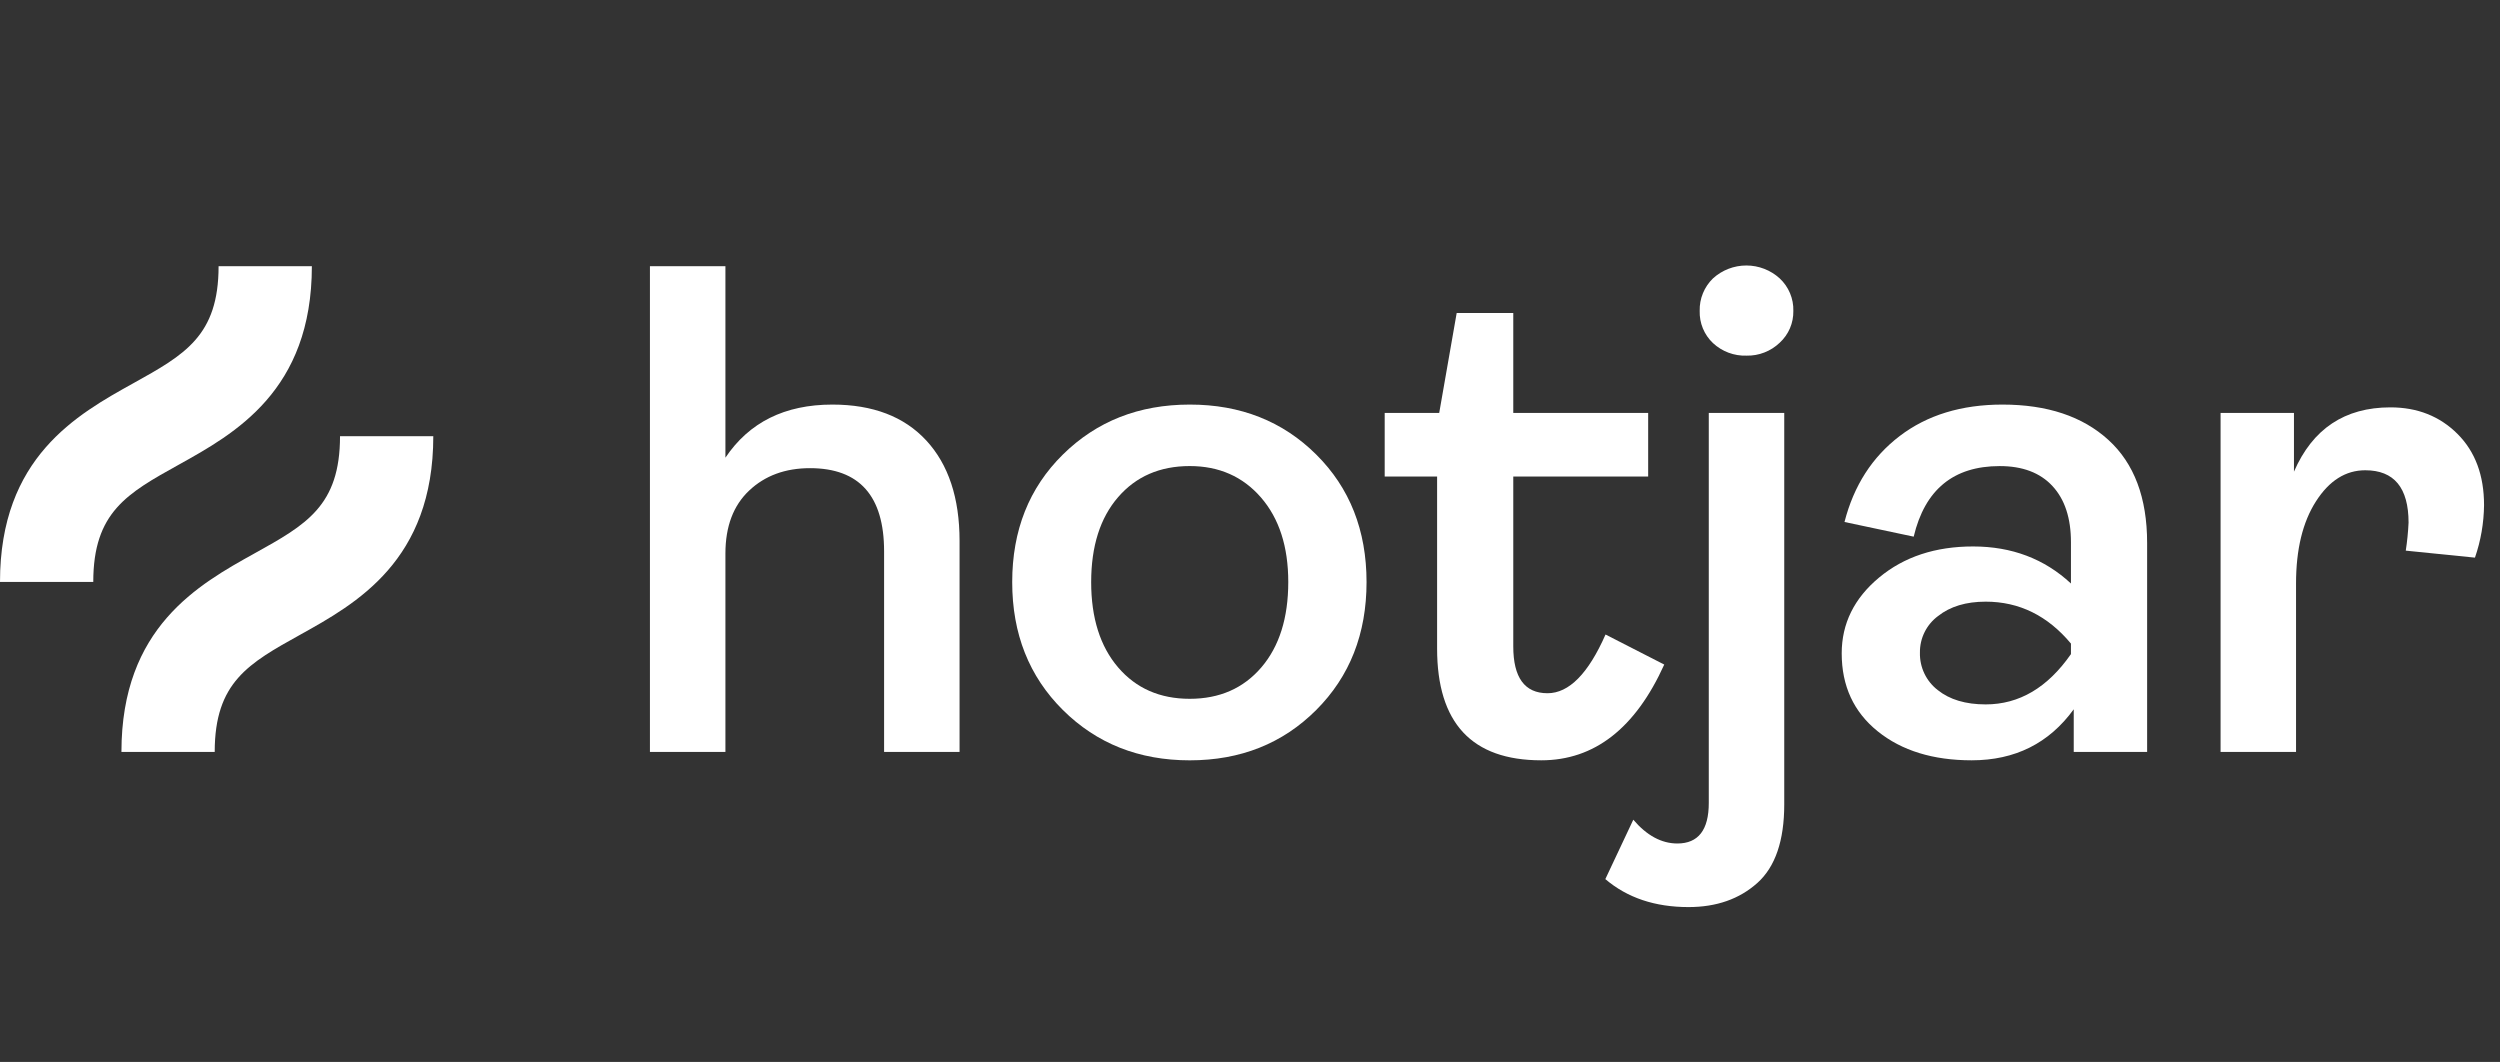
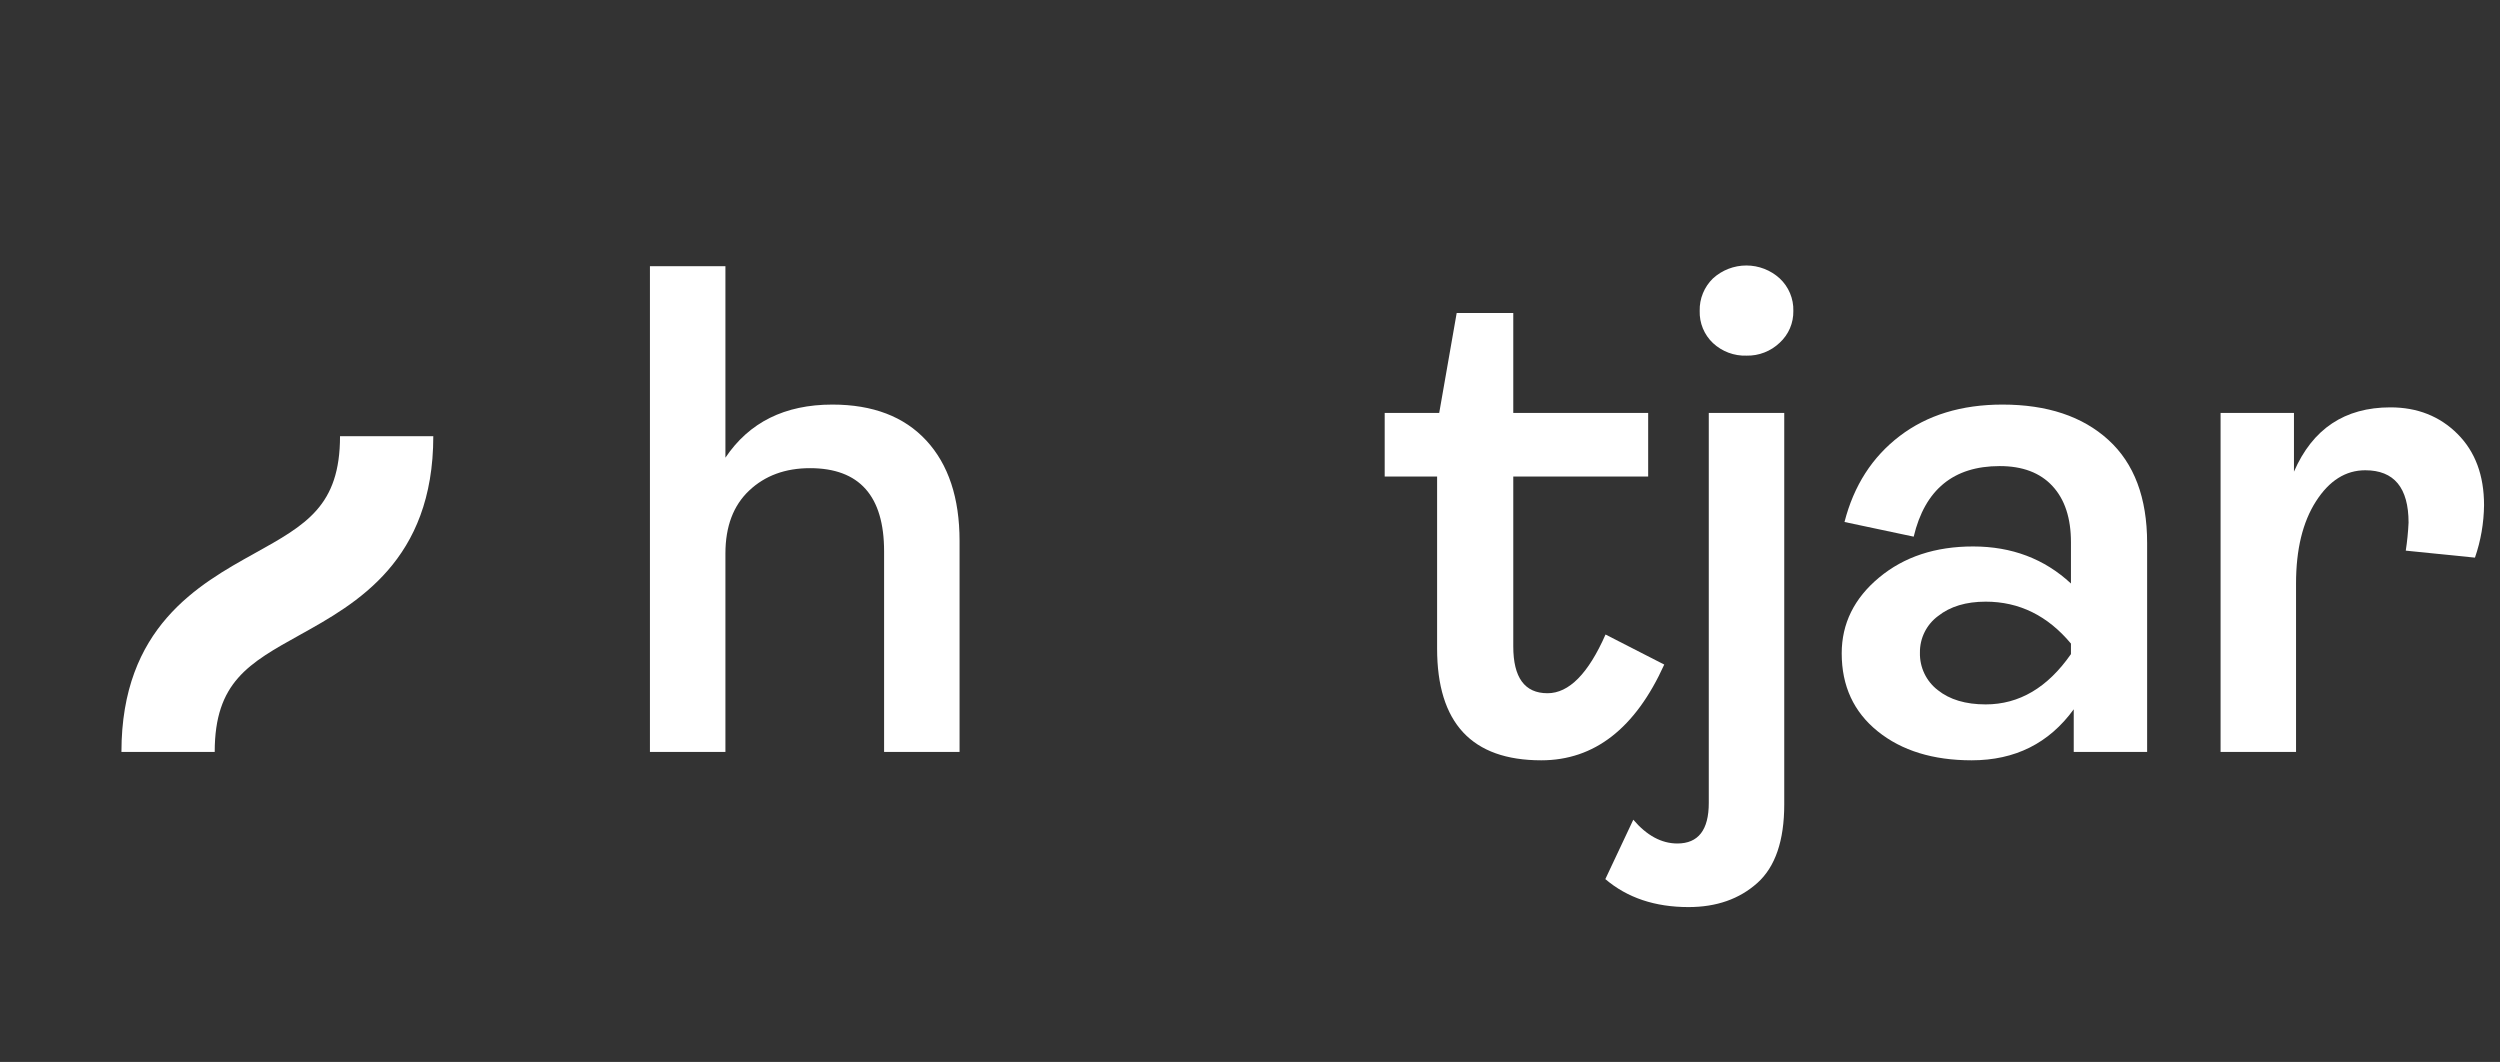
<svg xmlns="http://www.w3.org/2000/svg" width="113" height="48" viewBox="0 0 113 48" fill="none">
  <rect x="0" y="0" width="113" height="48" fill="#333333" stroke="none" />
  <path d="M29.377 33.987V12.032H32.789V20.687C33.863 19.087 35.474 18.287 37.622 18.287C39.454 18.287 40.87 18.829 41.871 19.913C42.871 20.998 43.372 22.509 43.372 24.447V33.987H39.961V24.921C39.961 22.415 38.844 21.162 36.612 21.161C35.495 21.161 34.579 21.498 33.864 22.172C33.148 22.846 32.79 23.794 32.789 25.015V33.987L29.377 33.987Z" fill="white" />
-   <path d="M59.493 32.092C57.977 33.608 56.071 34.367 53.776 34.367C51.48 34.367 49.569 33.608 48.042 32.092C46.515 30.576 45.751 28.648 45.752 26.31C45.752 23.972 46.515 22.05 48.042 20.545C49.569 19.04 51.48 18.287 53.776 18.287C56.071 18.286 57.977 19.039 59.493 20.545C61.01 22.051 61.768 23.973 61.768 26.31C61.768 28.647 61.01 30.575 59.493 32.092ZM50.538 30.165C51.348 31.112 52.427 31.586 53.776 31.586C55.124 31.586 56.203 31.112 57.014 30.165C57.824 29.217 58.229 27.932 58.23 26.31C58.23 24.71 57.819 23.436 56.998 22.488C56.176 21.54 55.102 21.066 53.776 21.066C52.428 21.066 51.348 21.535 50.538 22.472C49.727 23.409 49.322 24.688 49.321 26.309C49.321 27.932 49.727 29.217 50.538 30.165Z" fill="white" />
  <path d="M69.664 34.366C66.526 34.366 64.957 32.681 64.957 29.311V21.54H62.588V18.666H65.052L65.842 14.149H68.4V18.666H74.497V21.54H68.4V29.217C68.4 30.628 68.916 31.334 69.948 31.334C70.917 31.334 71.791 30.449 72.57 28.68L75.224 30.038C73.918 32.924 72.065 34.366 69.664 34.366Z" fill="white" />
  <path d="M76.321 41C74.804 41 73.551 40.579 72.561 39.736L73.825 37.051C74.436 37.767 75.1 38.125 75.815 38.126C76.763 38.126 77.237 37.515 77.237 36.294V18.666H80.648V36.356C80.648 37.999 80.243 39.183 79.432 39.91C78.621 40.636 77.584 41 76.321 41ZM78.943 16.075C78.382 16.094 77.837 15.89 77.426 15.507C77.229 15.321 77.074 15.095 76.97 14.844C76.867 14.594 76.818 14.324 76.826 14.053C76.819 13.78 76.868 13.509 76.972 13.256C77.075 13.003 77.23 12.774 77.426 12.584C77.839 12.208 78.377 12 78.935 12C79.493 12 80.031 12.208 80.443 12.584C80.644 12.772 80.803 12.999 80.909 13.253C81.015 13.506 81.067 13.779 81.059 14.053C81.064 14.323 81.012 14.59 80.906 14.838C80.8 15.086 80.642 15.308 80.443 15.491C80.244 15.682 80.009 15.832 79.751 15.932C79.494 16.033 79.219 16.081 78.943 16.075Z" fill="white" />
  <path d="M89.121 34.366C87.373 34.366 85.956 33.929 84.872 33.055C83.788 32.181 83.245 31.007 83.245 29.534C83.245 28.186 83.808 27.043 84.935 26.105C86.062 25.168 87.478 24.699 89.184 24.7C90.932 24.7 92.406 25.258 93.607 26.374V24.51C93.607 23.415 93.328 22.568 92.769 21.967C92.211 21.366 91.416 21.066 90.385 21.067C88.3 21.067 87.004 22.13 86.499 24.257L83.371 23.594C83.792 21.951 84.624 20.656 85.867 19.708C87.11 18.761 88.658 18.287 90.511 18.287C92.533 18.287 94.128 18.818 95.297 19.882C96.466 20.946 97.05 22.499 97.05 24.541V33.987H93.733V32.06C92.617 33.597 91.079 34.366 89.121 34.366ZM89.752 31.839C91.269 31.839 92.553 31.081 93.607 29.565V29.09C92.553 27.827 91.268 27.195 89.752 27.195C88.868 27.195 88.151 27.411 87.603 27.843C87.344 28.034 87.134 28.284 86.991 28.573C86.848 28.861 86.776 29.18 86.781 29.501C86.773 29.827 86.842 30.149 86.982 30.443C87.122 30.737 87.329 30.993 87.587 31.192C88.125 31.623 88.847 31.839 89.752 31.839Z" fill="white" />
  <path d="M100.37 33.987V18.666H103.687V21.319C104.529 19.382 105.982 18.413 108.046 18.413C109.267 18.413 110.278 18.813 111.079 19.613C111.88 20.413 112.28 21.488 112.279 22.835C112.27 23.642 112.132 24.442 111.868 25.205L108.741 24.889C108.805 24.47 108.847 24.048 108.867 23.625C108.867 22.046 108.214 21.256 106.909 21.256C106.024 21.256 105.281 21.724 104.681 22.662C104.081 23.599 103.781 24.836 103.781 26.374V33.987H100.37Z" fill="white" />
-   <path d="M8.072 21.009C10.614 19.597 14.096 17.662 14.096 12.031H9.88C9.88 15.182 8.346 16.034 6.024 17.324C3.482 18.737 0 20.671 0 26.302H4.216C4.216 23.151 5.75 22.299 8.072 21.009Z" fill="white" />
  <path d="M15.369 19.715C15.369 22.866 13.835 23.718 11.514 25.008C8.972 26.421 5.489 28.355 5.489 33.986H9.705C9.705 30.836 11.239 29.984 13.561 28.694C16.103 27.281 19.585 25.347 19.585 19.715H15.369Z" fill="white" />
</svg>